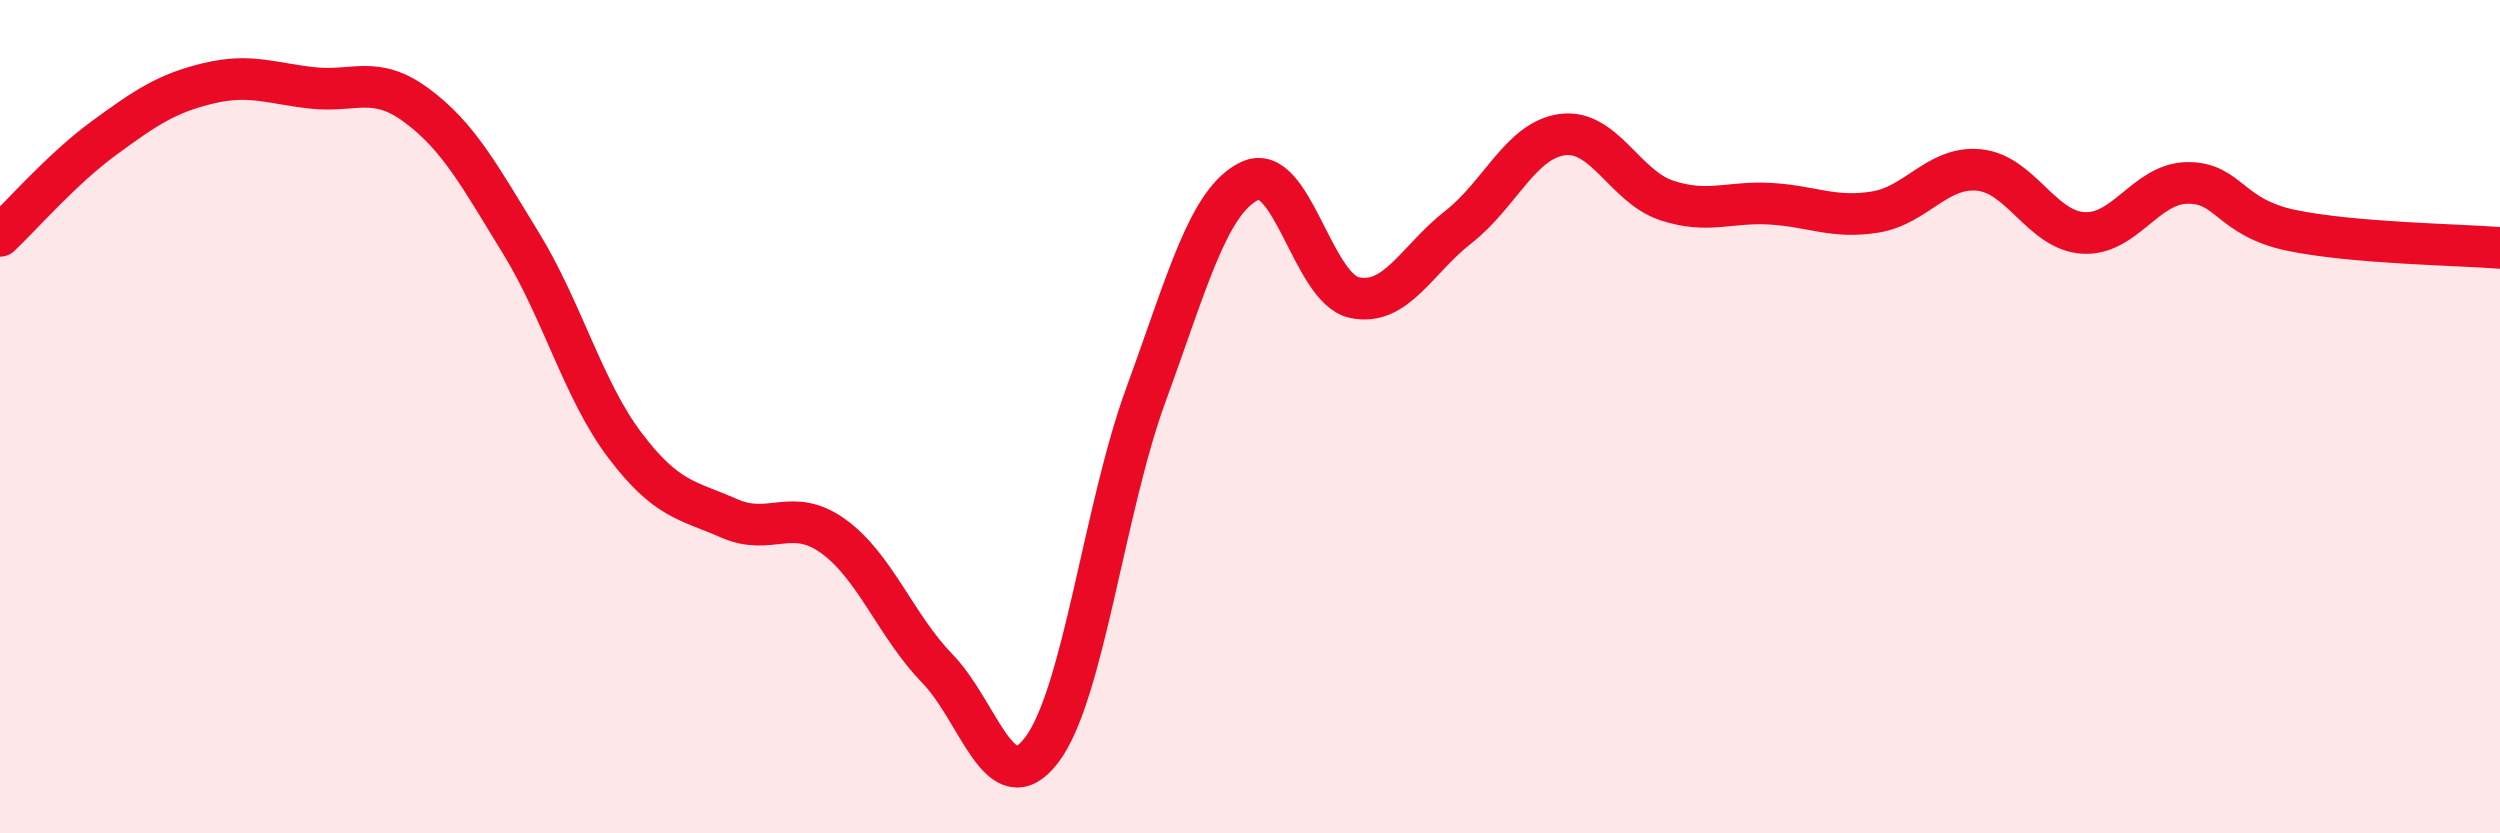
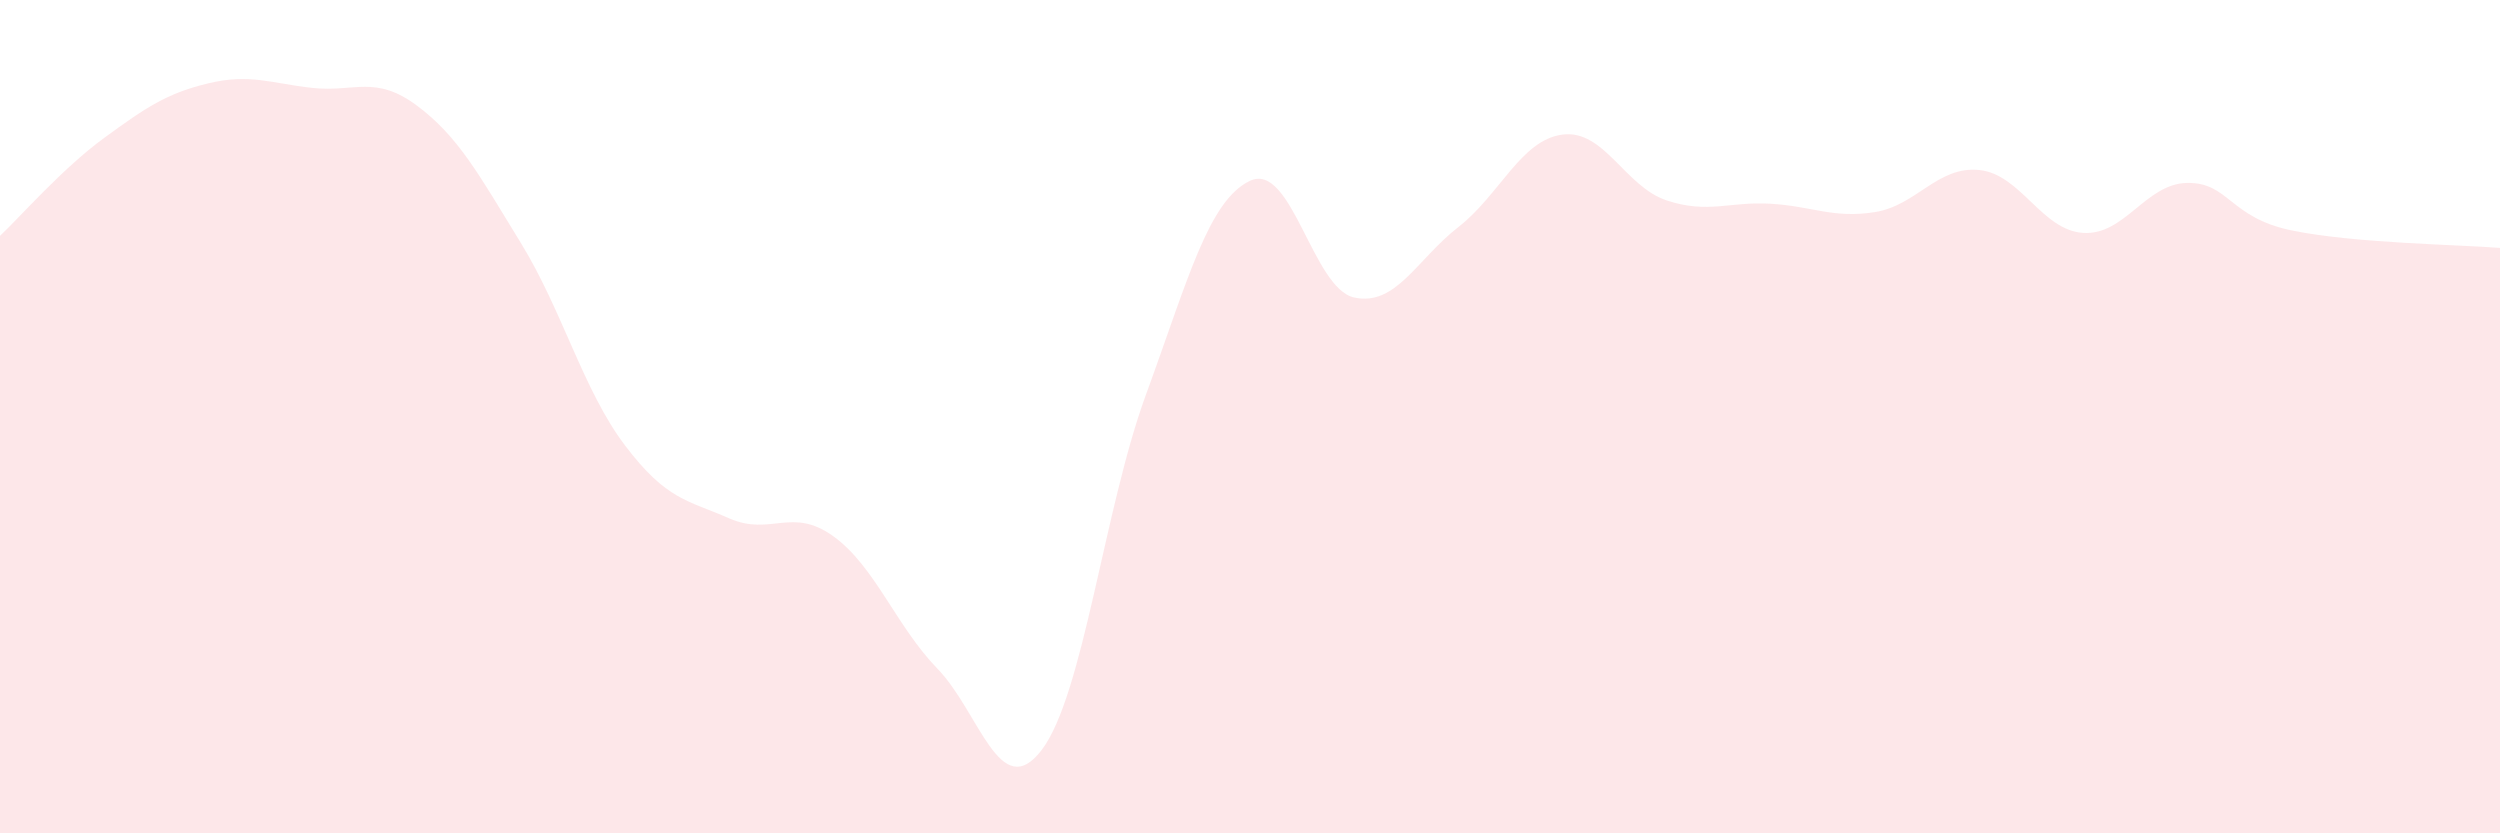
<svg xmlns="http://www.w3.org/2000/svg" width="60" height="20" viewBox="0 0 60 20">
  <path d="M 0,5.66 C 0.5,5.19 1.5,4.04 2.5,3.31 C 3.5,2.58 4,2.24 5,2 C 6,1.76 6.5,2 7.5,2.11 C 8.5,2.22 9,1.79 10,2.53 C 11,3.27 11.5,4.2 12.5,5.83 C 13.5,7.46 14,9.37 15,10.69 C 16,12.01 16.5,12 17.5,12.44 C 18.5,12.88 19,12.15 20,12.87 C 21,13.59 21.5,15.02 22.5,16.05 C 23.5,17.08 24,19.31 25,18 C 26,16.69 26.5,12.21 27.5,9.48 C 28.5,6.75 29,4.81 30,4.34 C 31,3.87 31.5,6.92 32.5,7.14 C 33.5,7.36 34,6.23 35,5.45 C 36,4.67 36.5,3.36 37.5,3.23 C 38.5,3.1 39,4.48 40,4.81 C 41,5.14 41.5,4.83 42.5,4.89 C 43.5,4.95 44,5.25 45,5.09 C 46,4.93 46.5,3.98 47.5,4.08 C 48.5,4.18 49,5.53 50,5.59 C 51,5.65 51.5,4.4 52.5,4.39 C 53.5,4.38 53.5,5.22 55,5.53 C 56.5,5.84 59,5.87 60,5.95L60 20L0 20Z" fill="#EB0A25" opacity="0.1" stroke-linecap="round" stroke-linejoin="round" />
-   <path d="M 0,5.66 C 0.5,5.19 1.5,4.04 2.5,3.31 C 3.5,2.58 4,2.24 5,2 C 6,1.76 6.5,2 7.5,2.11 C 8.5,2.22 9,1.79 10,2.53 C 11,3.27 11.5,4.2 12.5,5.83 C 13.5,7.46 14,9.37 15,10.69 C 16,12.01 16.5,12 17.5,12.44 C 18.5,12.88 19,12.15 20,12.87 C 21,13.59 21.5,15.02 22.5,16.05 C 23.5,17.08 24,19.31 25,18 C 26,16.69 26.5,12.21 27.5,9.48 C 28.5,6.75 29,4.81 30,4.34 C 31,3.87 31.5,6.92 32.5,7.14 C 33.5,7.36 34,6.23 35,5.45 C 36,4.67 36.5,3.36 37.5,3.23 C 38.5,3.1 39,4.48 40,4.81 C 41,5.14 41.5,4.83 42.5,4.89 C 43.5,4.95 44,5.25 45,5.09 C 46,4.93 46.5,3.98 47.5,4.08 C 48.5,4.18 49,5.53 50,5.59 C 51,5.65 51.5,4.4 52.5,4.39 C 53.5,4.38 53.5,5.22 55,5.53 C 56.5,5.84 59,5.87 60,5.95" stroke="#EB0A25" stroke-width="1" fill="none" stroke-linecap="round" stroke-linejoin="round" />
</svg>